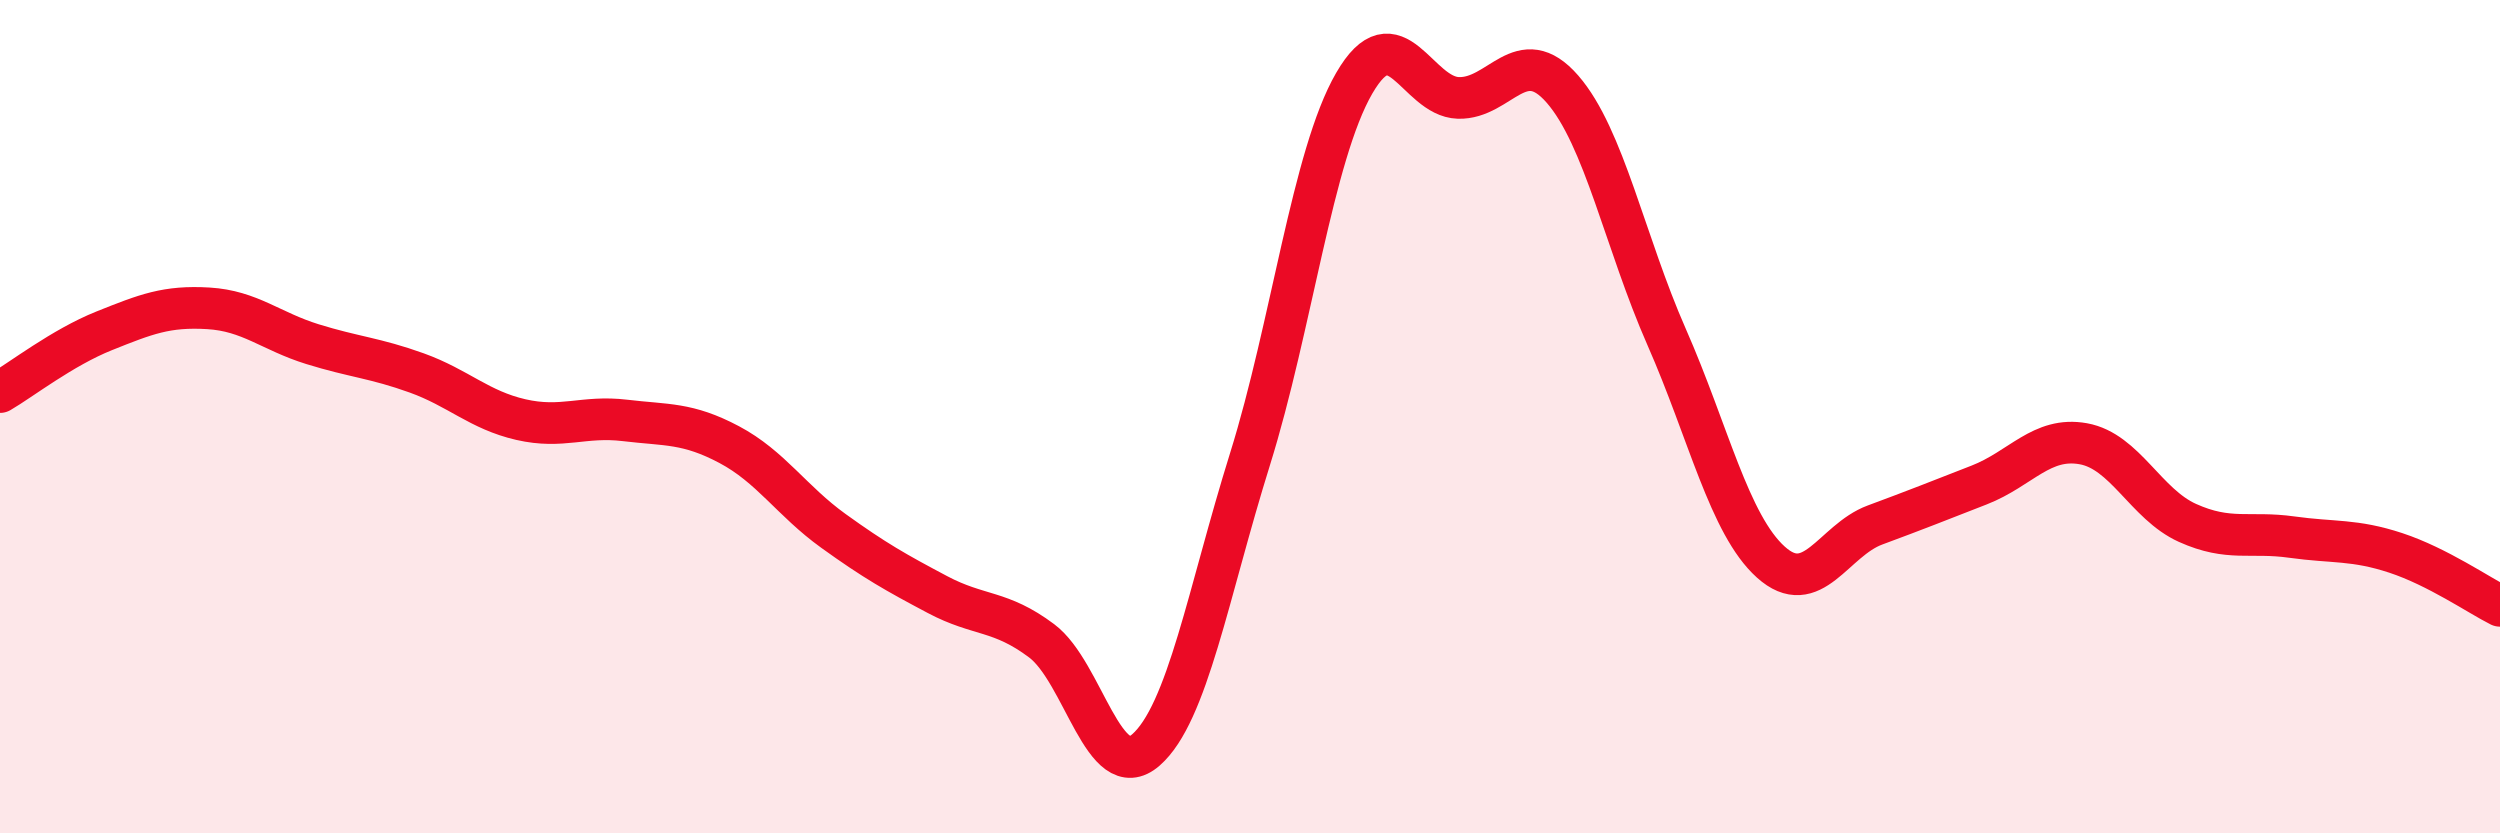
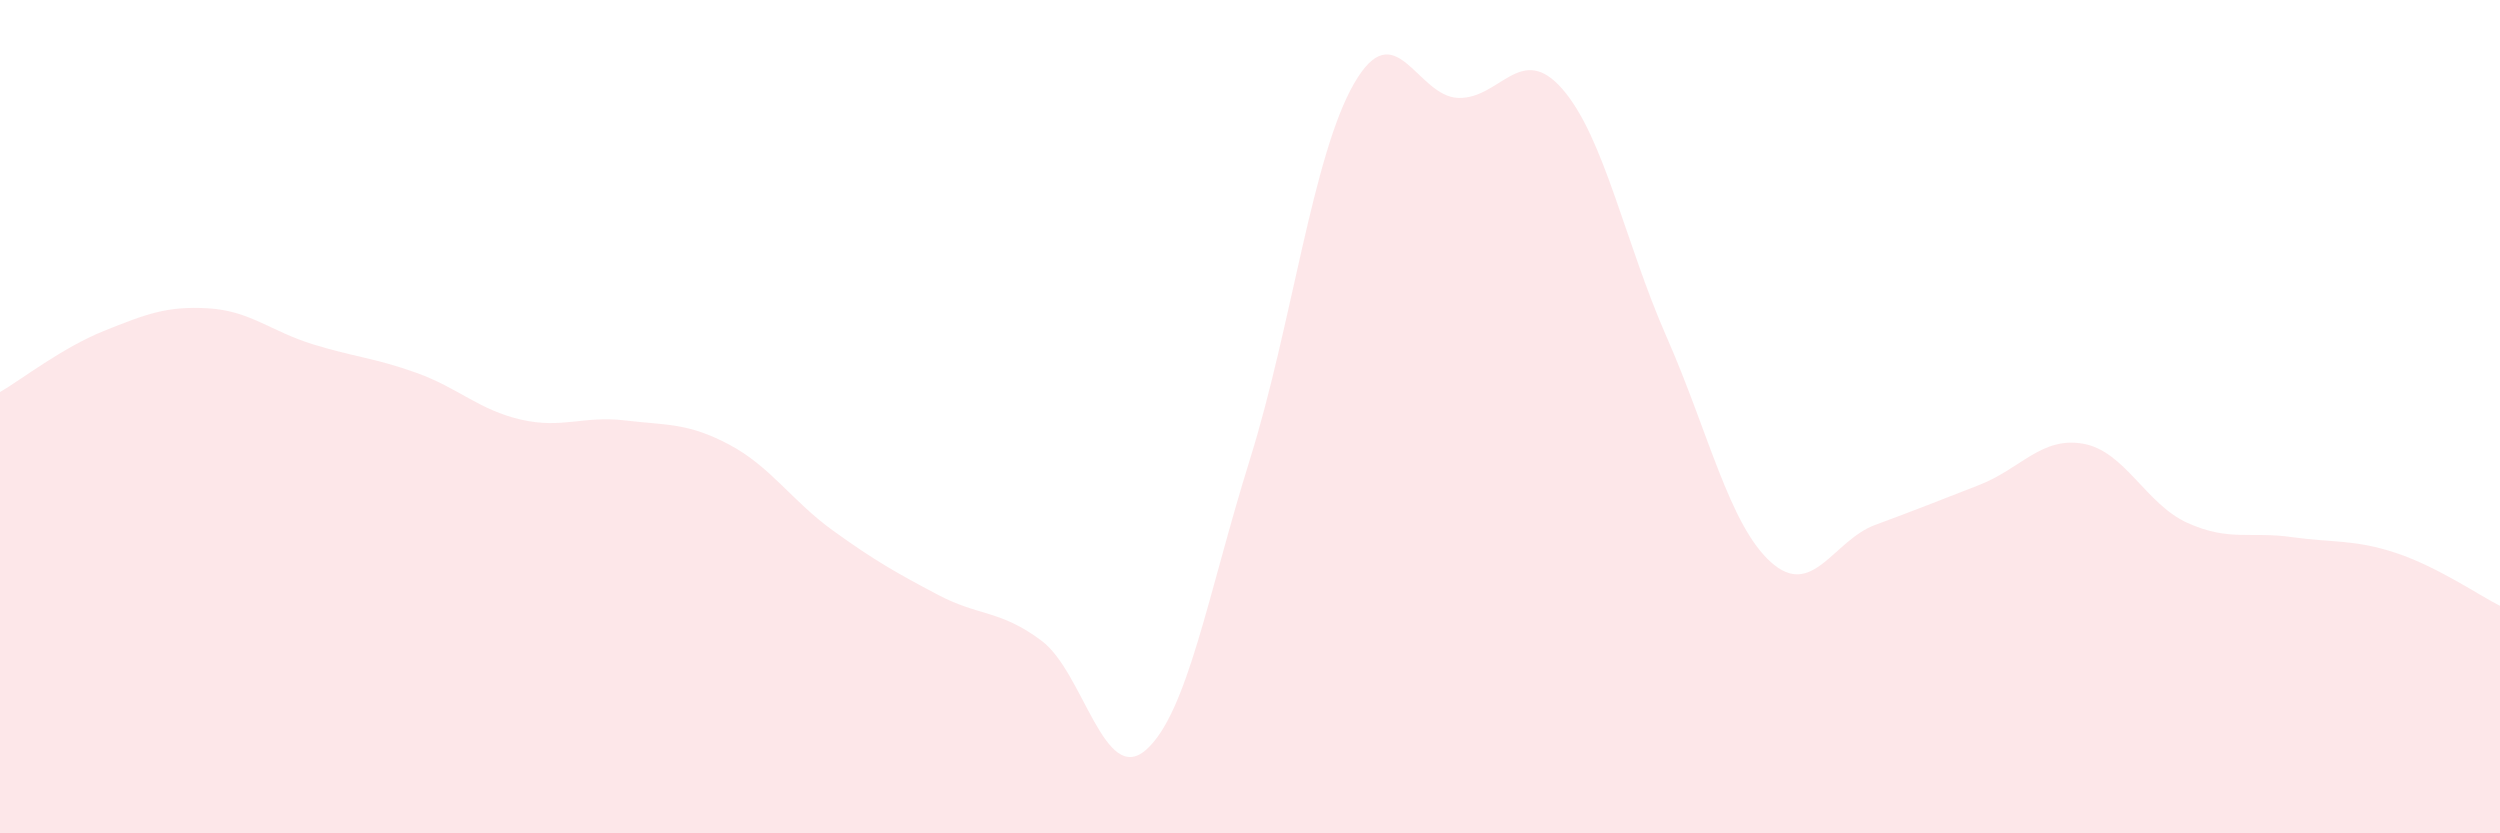
<svg xmlns="http://www.w3.org/2000/svg" width="60" height="20" viewBox="0 0 60 20">
  <path d="M 0,9.41 C 0.5,9.12 1.5,8.34 2.5,7.94 C 3.5,7.54 4,7.34 5,7.4 C 6,7.46 6.5,7.95 7.5,8.26 C 8.5,8.57 9,8.59 10,8.95 C 11,9.31 11.5,9.84 12.5,10.07 C 13.5,10.3 14,9.97 15,10.09 C 16,10.21 16.5,10.14 17.5,10.67 C 18.5,11.2 19,12.02 20,12.74 C 21,13.46 21.5,13.74 22.5,14.27 C 23.5,14.8 24,14.63 25,15.38 C 26,16.13 26.5,18.87 27.5,18 C 28.5,17.13 29,14.22 30,11.02 C 31,7.82 31.5,3.73 32.5,2 C 33.5,0.27 34,2.32 35,2.35 C 36,2.38 36.5,0.99 37.5,2.14 C 38.5,3.29 39,5.82 40,8.09 C 41,10.36 41.5,12.59 42.5,13.49 C 43.5,14.39 44,12.97 45,12.6 C 46,12.23 46.5,12.03 47.5,11.64 C 48.5,11.25 49,10.47 50,10.65 C 51,10.83 51.5,12.1 52.5,12.55 C 53.5,13 54,12.75 55,12.89 C 56,13.03 56.5,12.94 57.5,13.27 C 58.5,13.6 59.5,14.29 60,14.54L60 20L0 20Z" fill="#EB0A25" opacity="0.1" stroke-linecap="round" stroke-linejoin="round" />
-   <path d="M 0,9.41 C 0.5,9.12 1.5,8.34 2.5,7.94 C 3.5,7.54 4,7.34 5,7.4 C 6,7.46 6.5,7.95 7.5,8.26 C 8.5,8.57 9,8.59 10,8.95 C 11,9.31 11.5,9.84 12.5,10.07 C 13.5,10.3 14,9.97 15,10.09 C 16,10.21 16.5,10.14 17.5,10.67 C 18.5,11.2 19,12.02 20,12.74 C 21,13.46 21.5,13.74 22.5,14.27 C 23.5,14.8 24,14.63 25,15.38 C 26,16.13 26.5,18.87 27.5,18 C 28.5,17.13 29,14.22 30,11.02 C 31,7.82 31.5,3.73 32.5,2 C 33.5,0.27 34,2.32 35,2.35 C 36,2.38 36.5,0.99 37.5,2.14 C 38.5,3.29 39,5.82 40,8.09 C 41,10.36 41.5,12.59 42.5,13.49 C 43.5,14.39 44,12.97 45,12.6 C 46,12.23 46.5,12.03 47.5,11.64 C 48.5,11.25 49,10.47 50,10.65 C 51,10.83 51.5,12.1 52.5,12.55 C 53.5,13 54,12.75 55,12.89 C 56,13.03 56.5,12.94 57.5,13.27 C 58.5,13.6 59.5,14.29 60,14.54" stroke="#EB0A25" stroke-width="1" fill="none" stroke-linecap="round" stroke-linejoin="round" />
</svg>